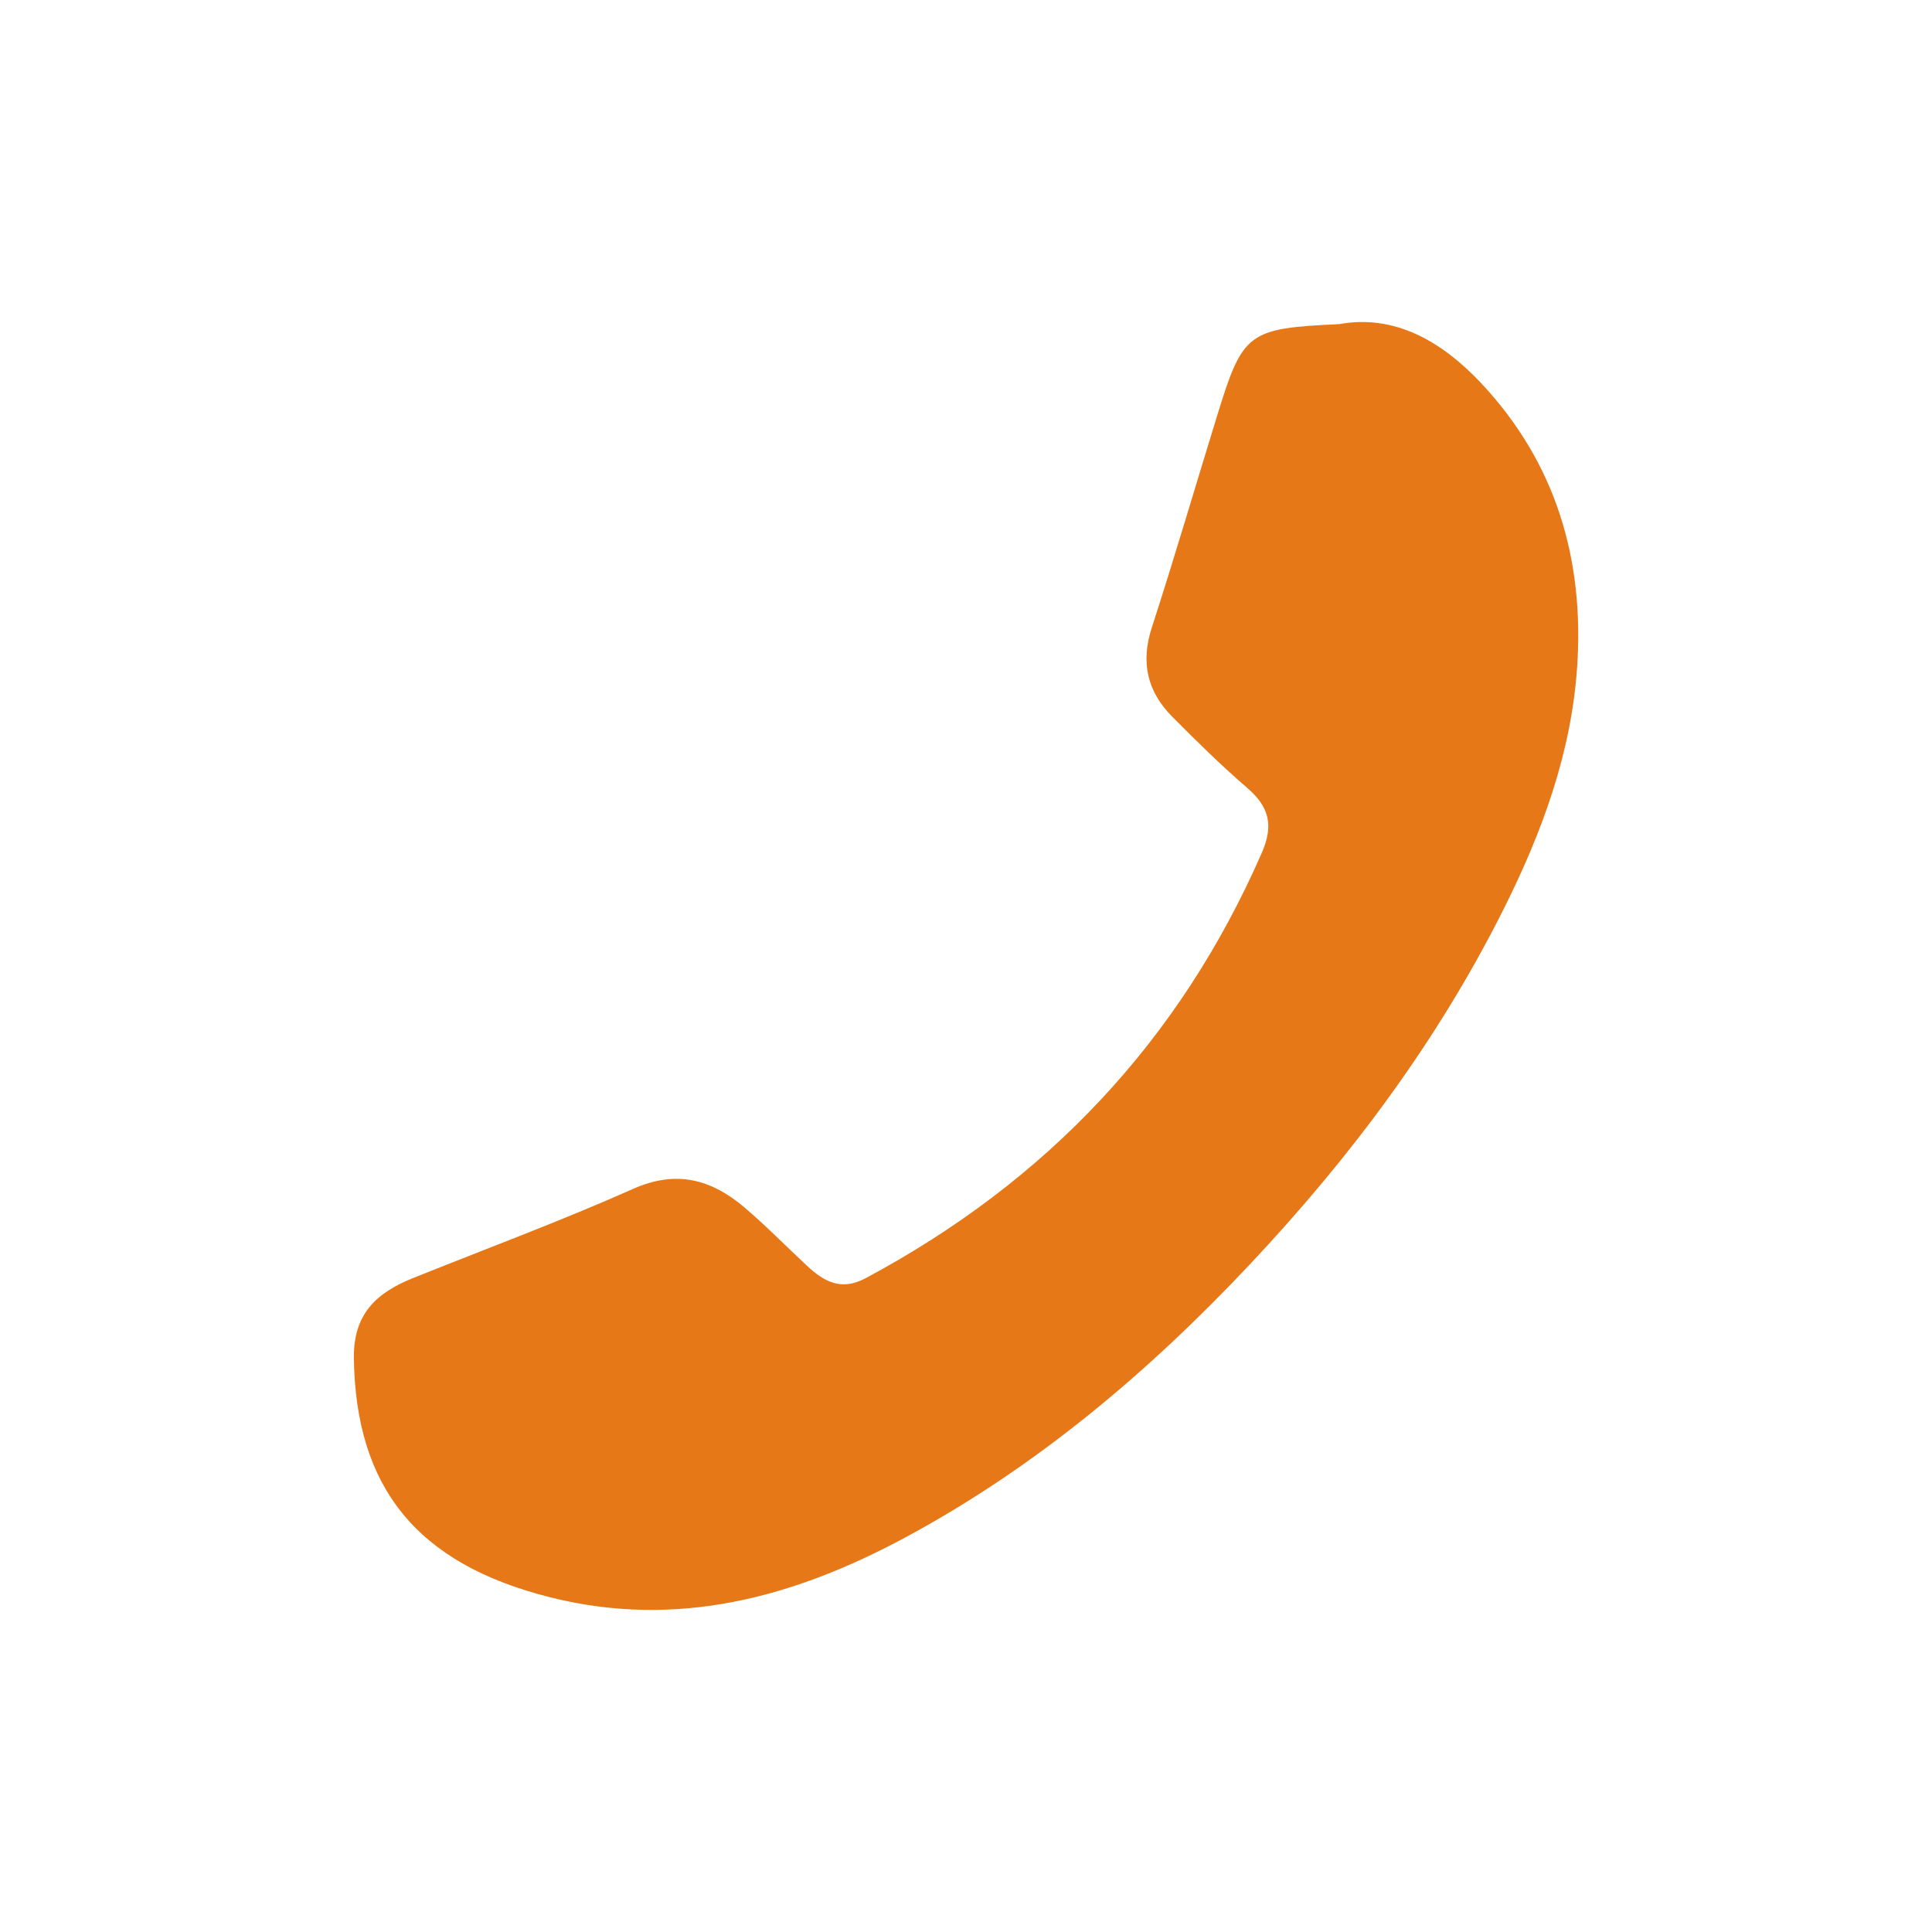
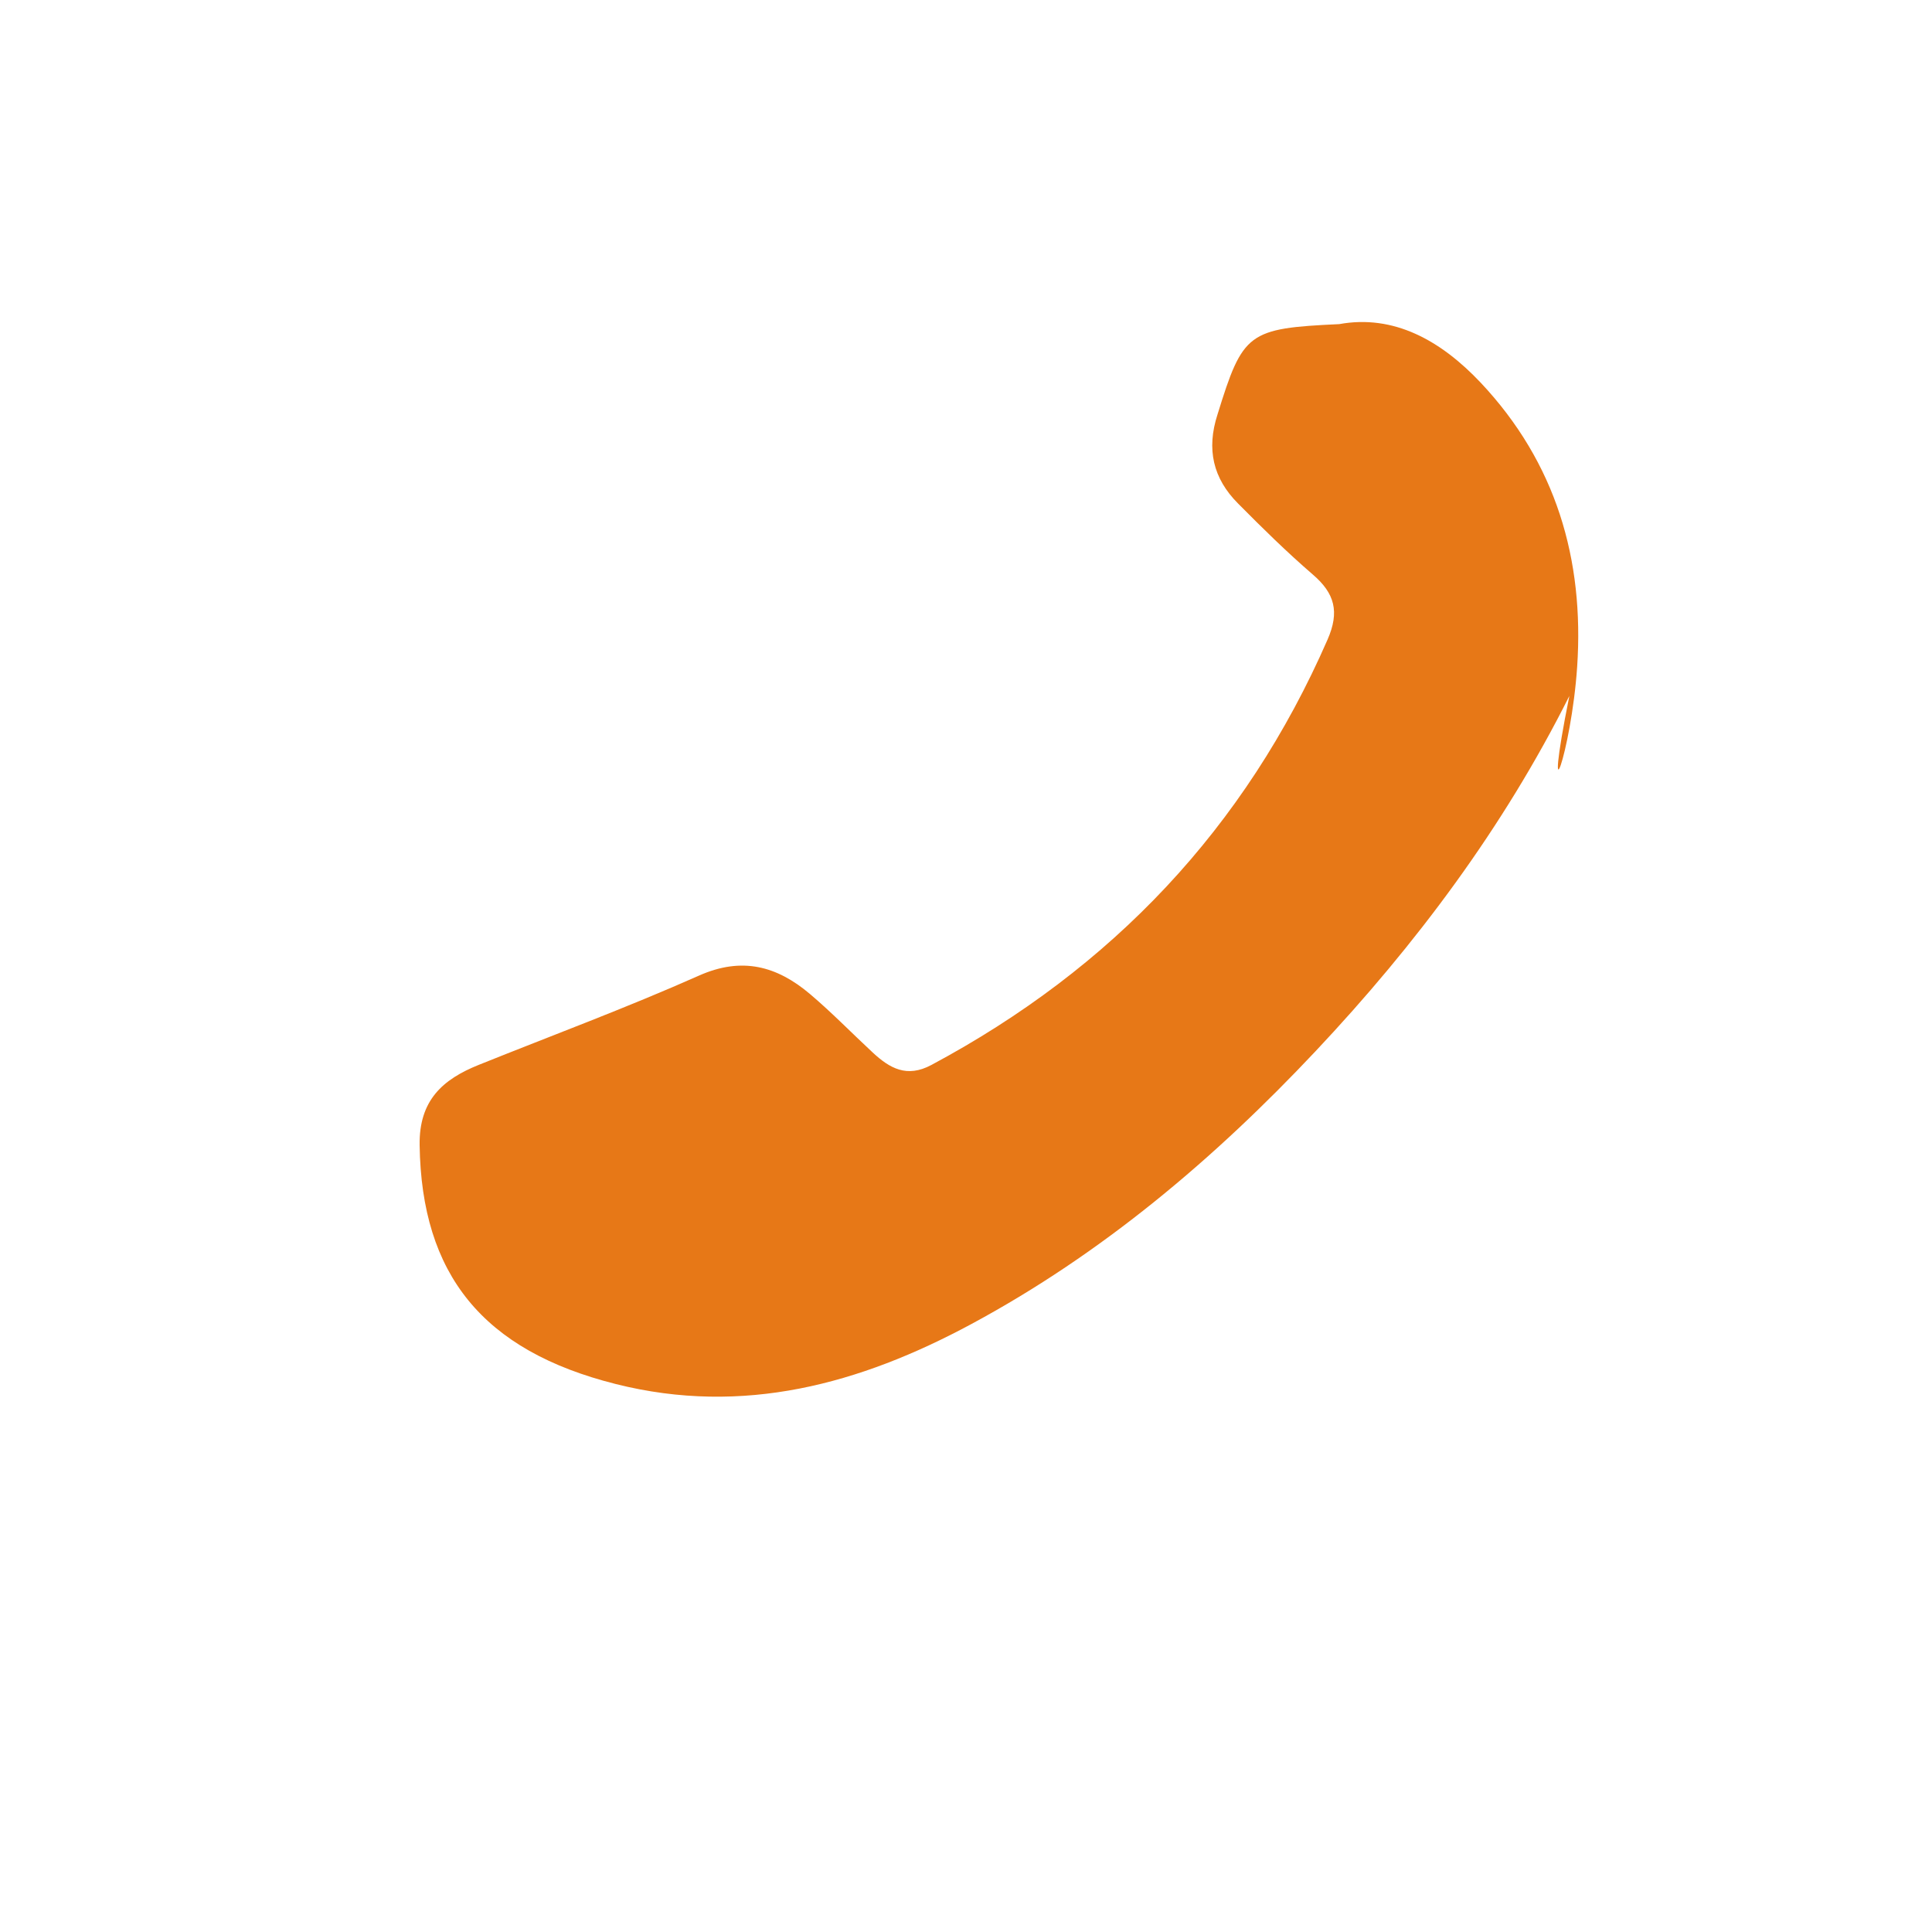
<svg xmlns="http://www.w3.org/2000/svg" version="1.1" id="Layer_1" x="0px" y="0px" width="30px" height="30px" viewBox="-5 -5 30 30" enable-background="new -5 -5 30 30" xml:space="preserve">
-   <path fill="#E77817" d="M15.795,0.033c-1.416,0.066-1.495,0.126-1.889,1.401c-0.341,1.104-0.664,2.212-1.021,3.311  c-0.176,0.542-0.07,0.995,0.319,1.385c0.375,0.379,0.757,0.754,1.16,1.102c0.34,0.292,0.419,0.577,0.229,1.011  c-1.279,2.926-3.346,5.104-6.152,6.605c-0.382,0.204-0.647,0.051-0.912-0.195c-0.325-0.302-0.636-0.622-0.975-0.909  c-0.51-0.43-1.05-0.582-1.721-0.284c-1.122,0.499-2.277,0.927-3.417,1.385c-0.564,0.226-0.931,0.552-0.921,1.247  c0.029,2.007,0.977,3.191,3.049,3.711c1.976,0.496,3.787,0,5.518-0.932c2.032-1.094,3.771-2.564,5.345-4.237  c1.562-1.66,2.917-3.472,3.941-5.517C18.944,7.928,19.4,6.69,19.49,5.355c0.112-1.67-0.33-3.171-1.497-4.412  C17.371,0.284,16.641-0.121,15.795,0.033z" />
+   <path fill="#E77817" d="M15.795,0.033c-1.416,0.066-1.495,0.126-1.889,1.401c-0.176,0.542-0.07,0.995,0.319,1.385c0.375,0.379,0.757,0.754,1.16,1.102c0.34,0.292,0.419,0.577,0.229,1.011  c-1.279,2.926-3.346,5.104-6.152,6.605c-0.382,0.204-0.647,0.051-0.912-0.195c-0.325-0.302-0.636-0.622-0.975-0.909  c-0.51-0.43-1.05-0.582-1.721-0.284c-1.122,0.499-2.277,0.927-3.417,1.385c-0.564,0.226-0.931,0.552-0.921,1.247  c0.029,2.007,0.977,3.191,3.049,3.711c1.976,0.496,3.787,0,5.518-0.932c2.032-1.094,3.771-2.564,5.345-4.237  c1.562-1.66,2.917-3.472,3.941-5.517C18.944,7.928,19.4,6.69,19.49,5.355c0.112-1.67-0.33-3.171-1.497-4.412  C17.371,0.284,16.641-0.121,15.795,0.033z" />
</svg>